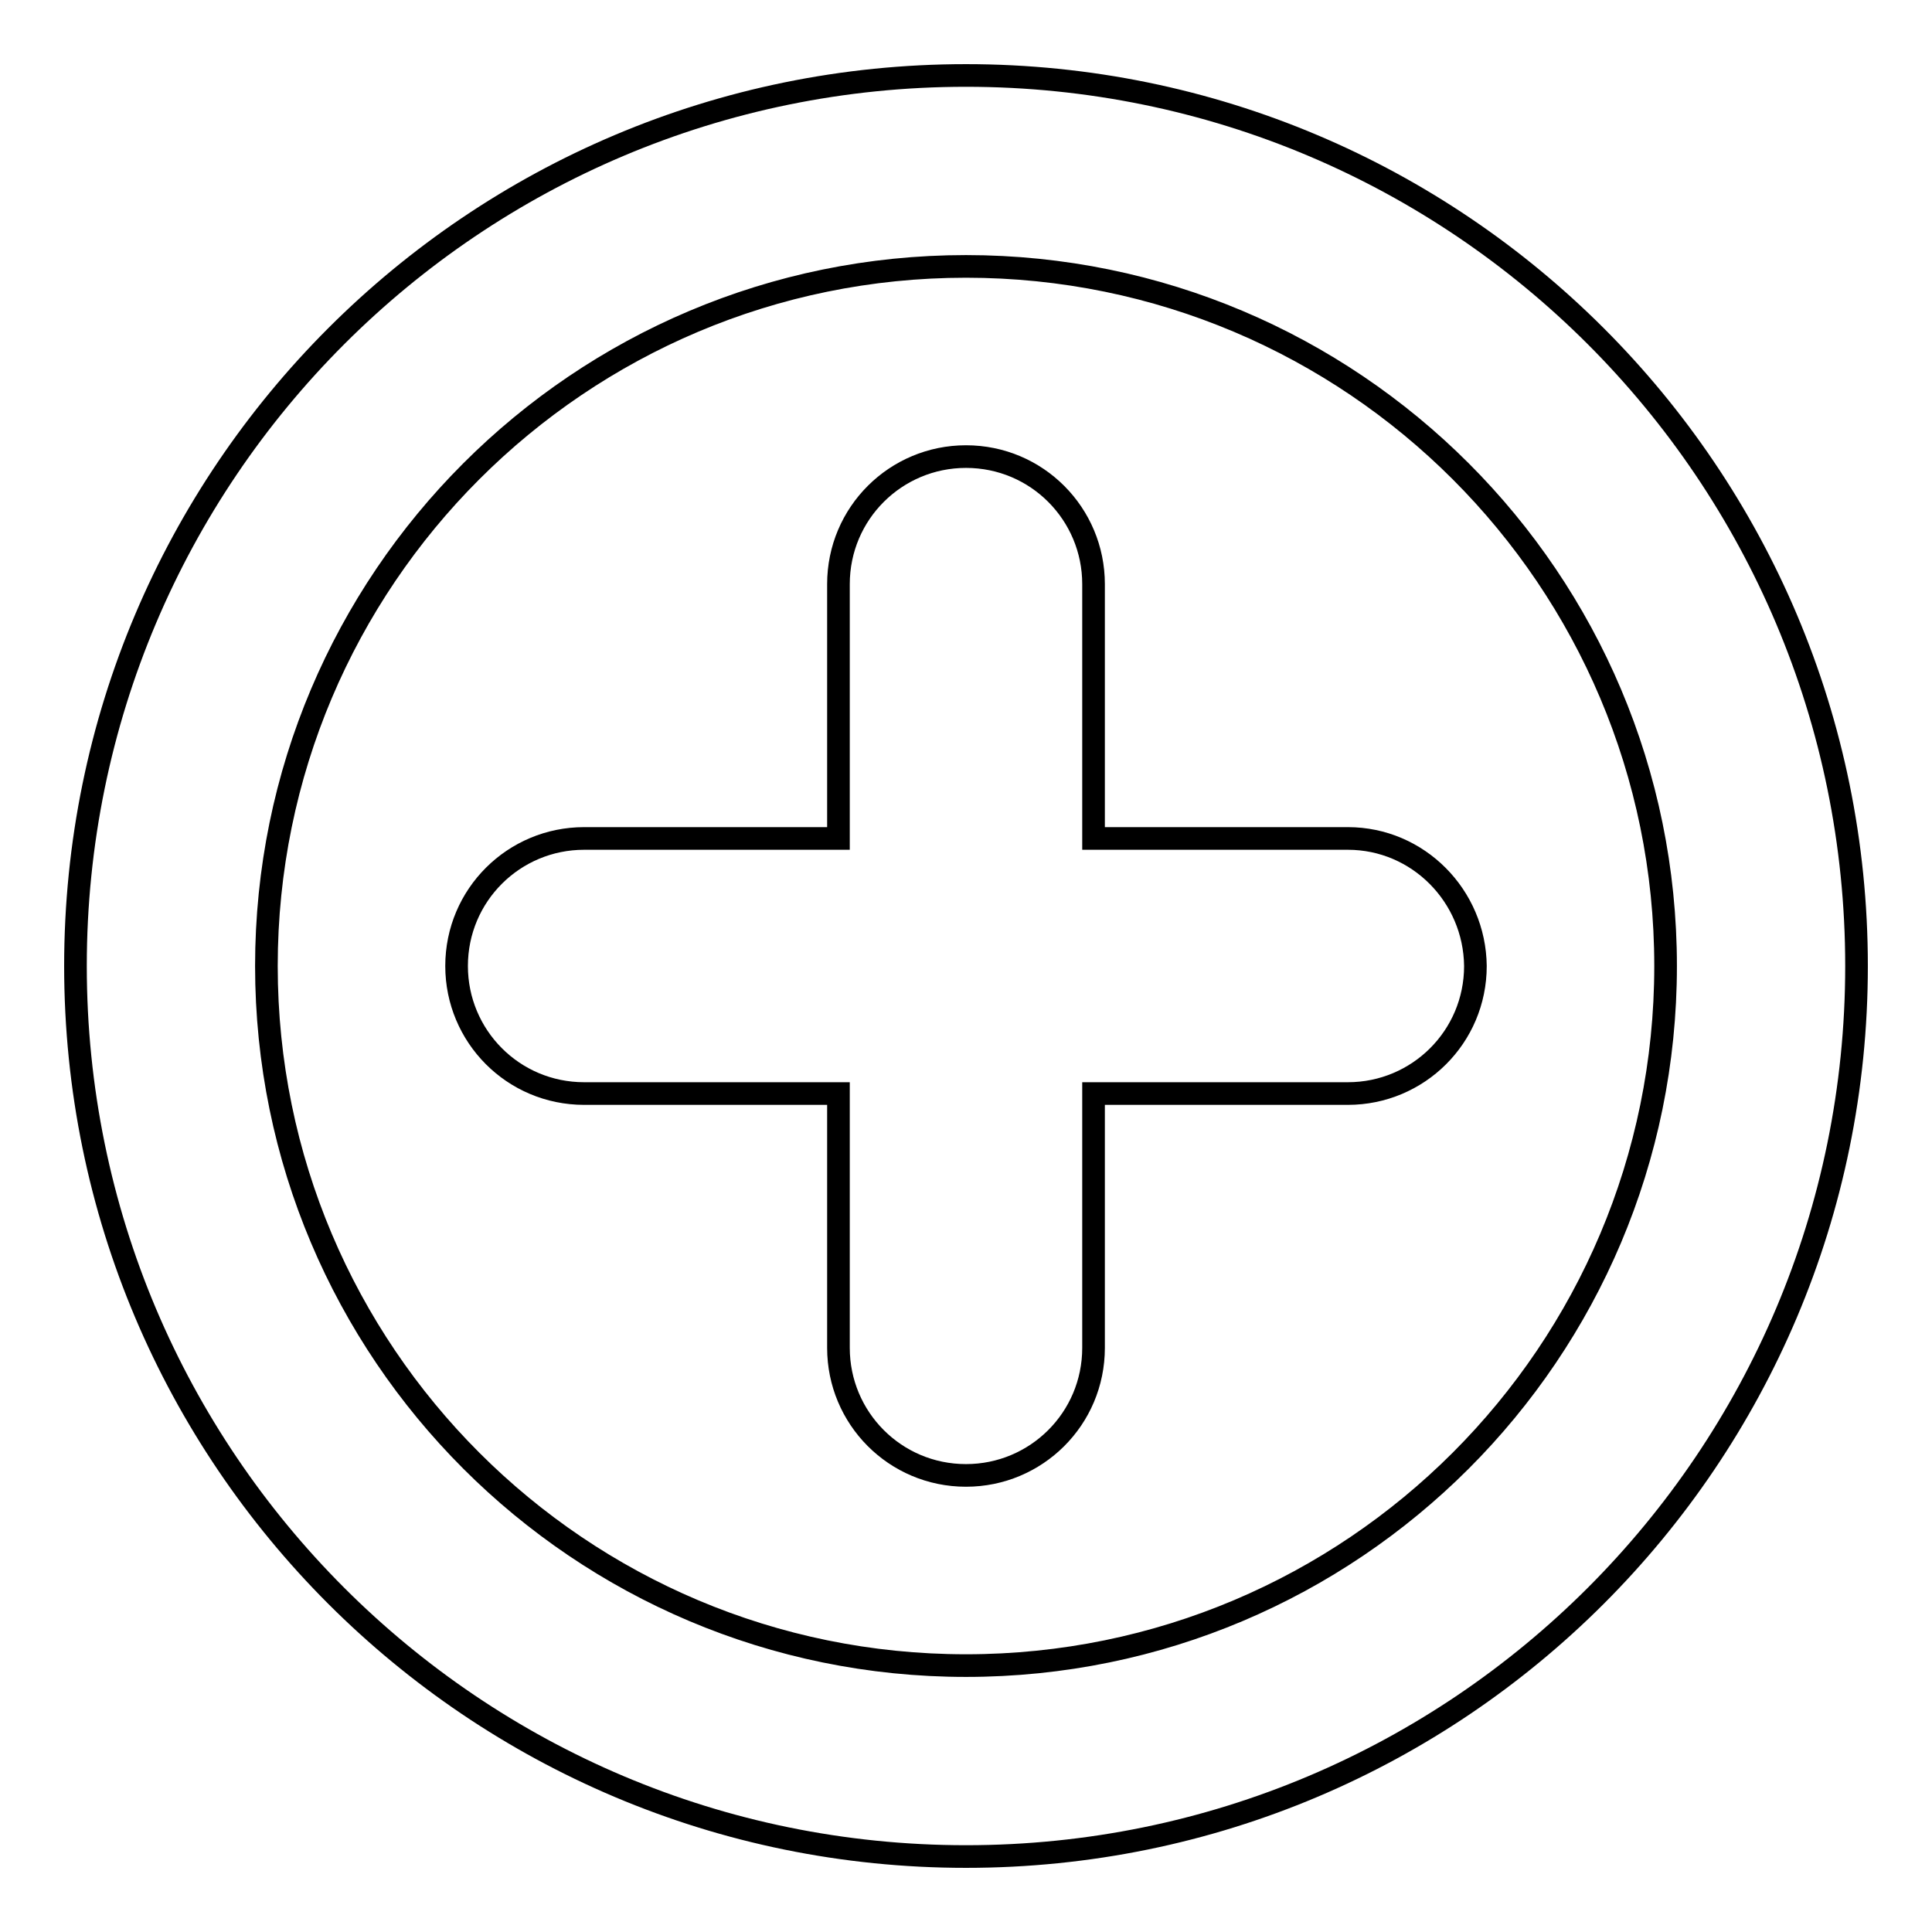
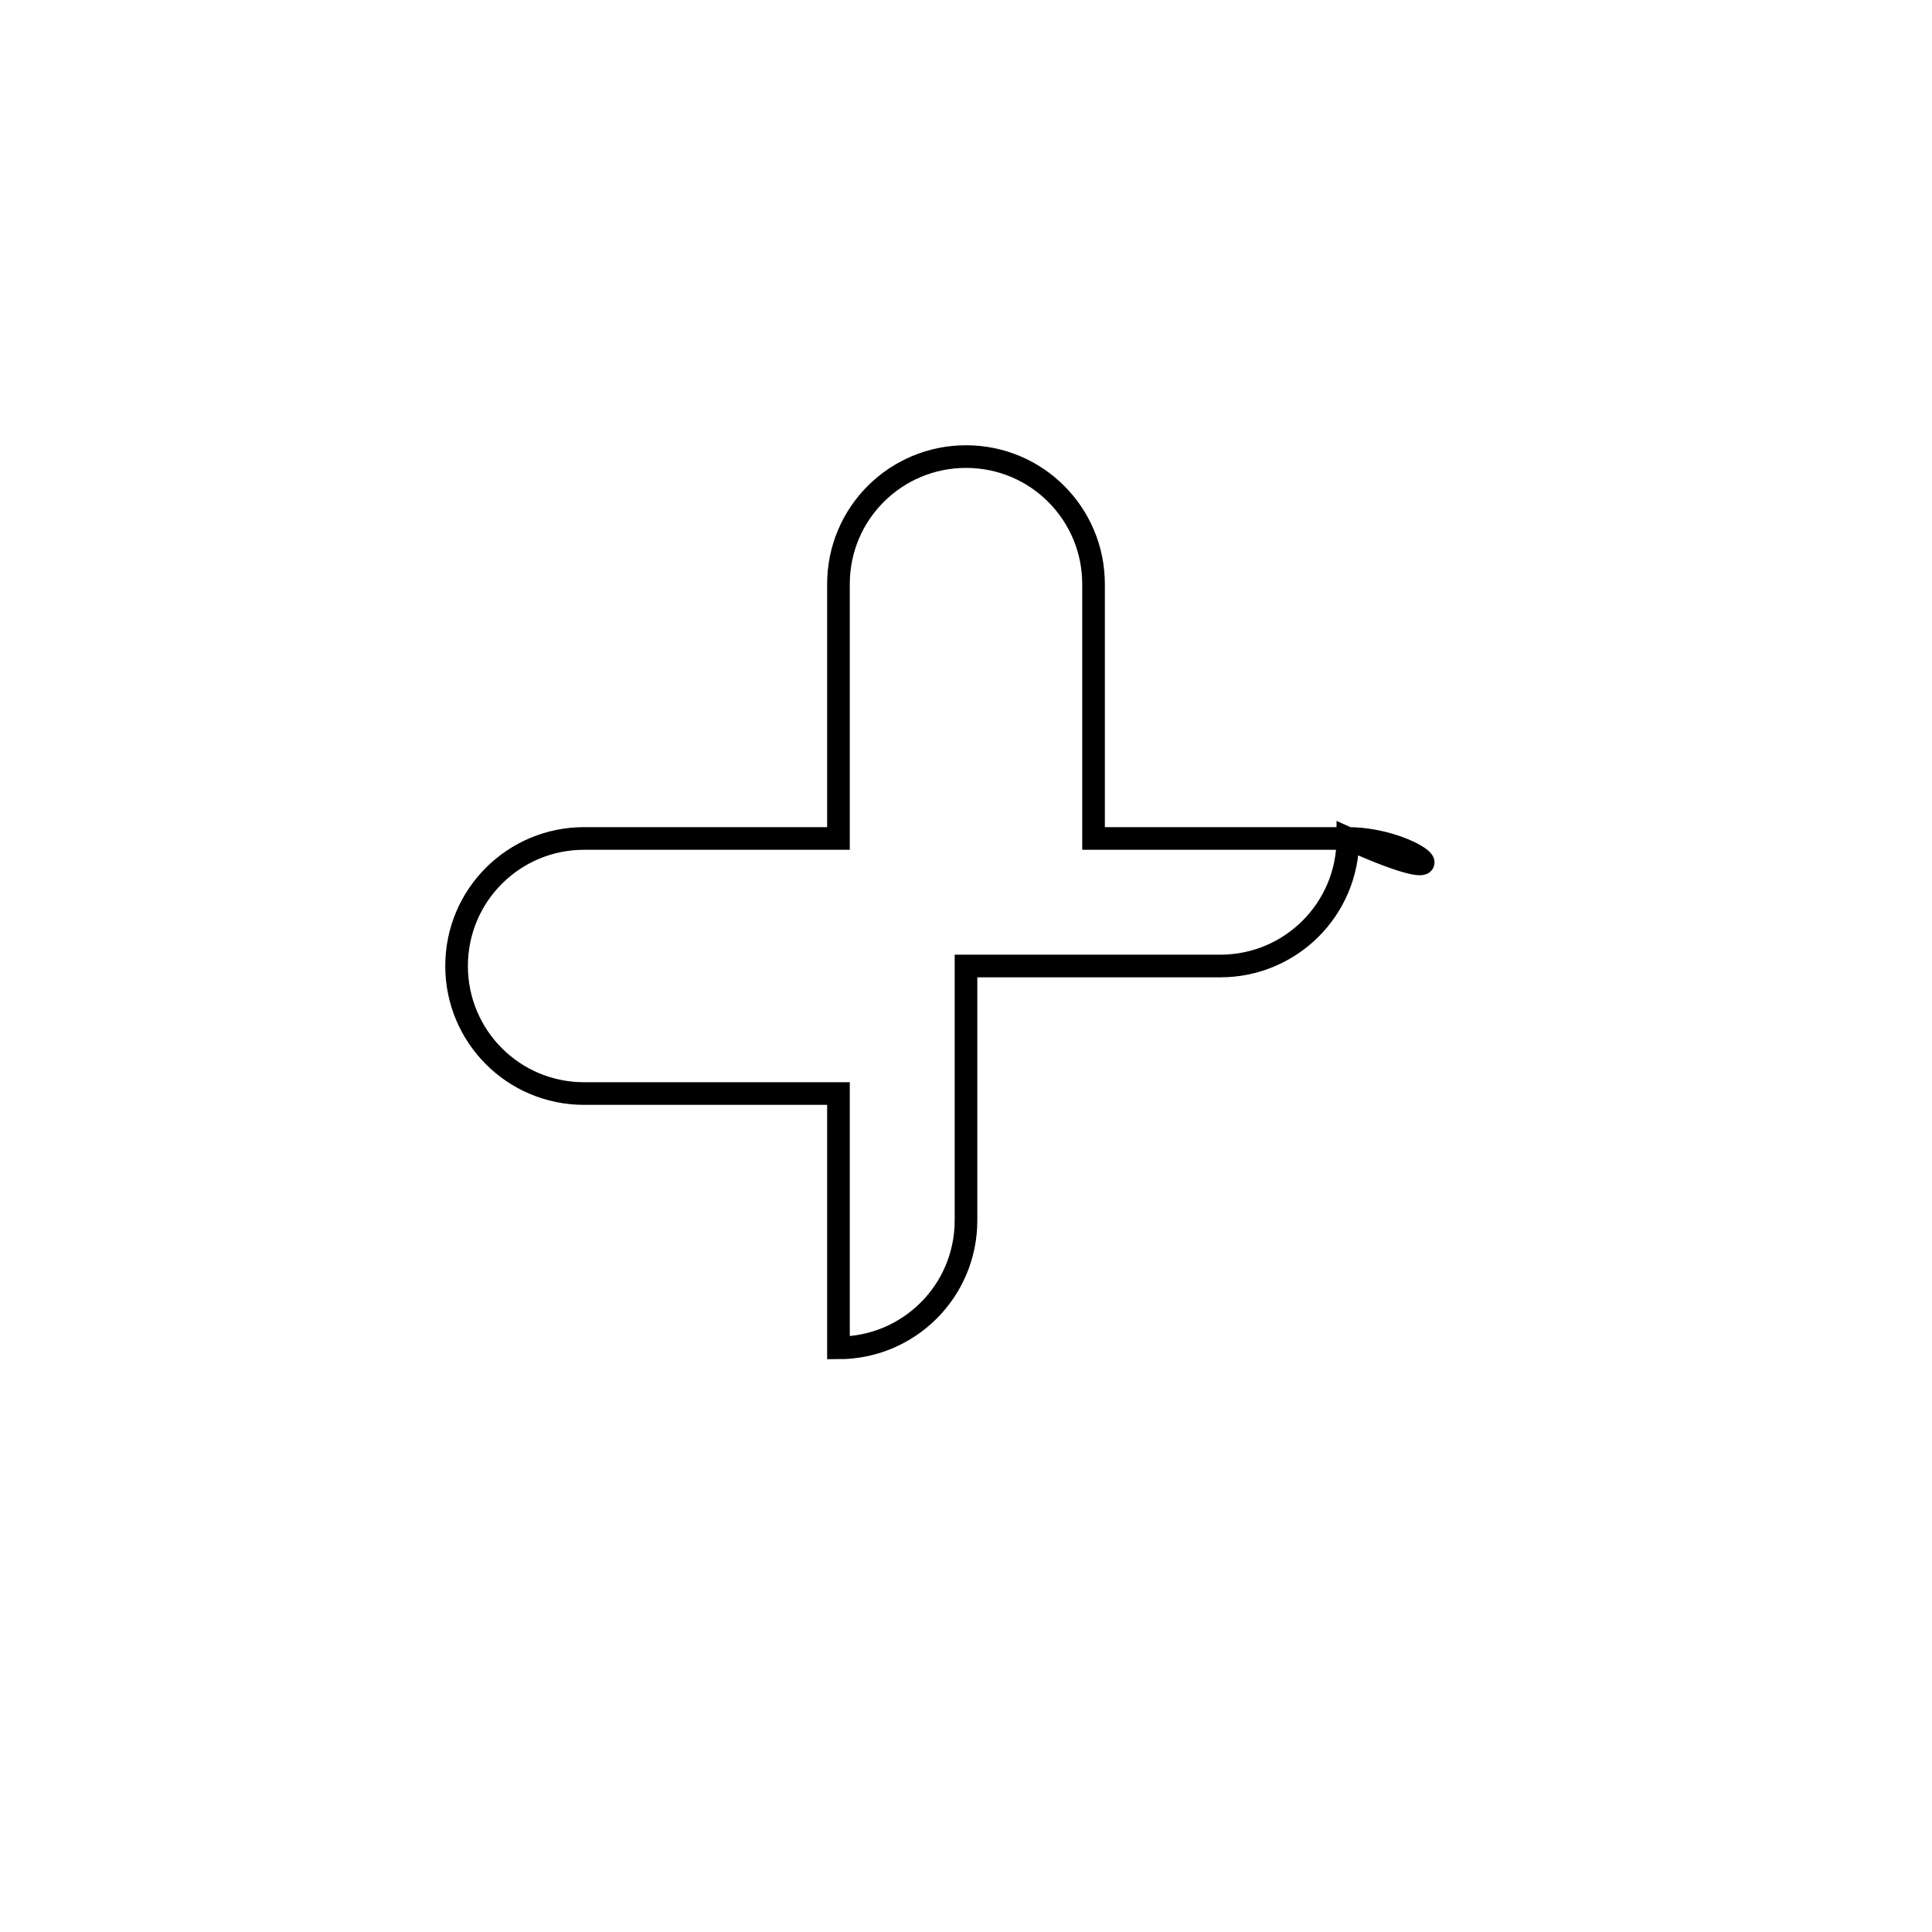
<svg xmlns="http://www.w3.org/2000/svg" version="1.1" x="0px" y="0px" viewBox="0 0 256 256" enable-background="new 0 0 256 256" xml:space="preserve">
  <g>
    <g>
-       <path stroke-width="3" fill-opacity="0" stroke="#000000" d="M178.6,111.1h-33.7V77.4c0-9.3-7.5-16.9-16.9-16.9c-9.3,0-16.9,7.5-16.9,16.9v33.7H77.4c-9.3,0-16.9,7.5-16.9,16.9c0,9.3,7.5,16.9,16.9,16.9h33.7v33.7c0,9.3,7.5,16.9,16.9,16.9c9.3,0,16.9-7.5,16.9-16.9v-33.7h33.7c9.3,0,16.9-7.5,16.9-16.9C195.4,118.7,187.9,111.1,178.6,111.1z" />
-       <path stroke-width="3" fill-opacity="0" stroke="#000000" d="M128,10C62.8,10,10,62.8,10,128c0,65.2,52.8,118,118,118c65.2,0,118-52.8,118-118C246,62.8,193.2,10,128,10z M128,220.7c-51.2,0-92.7-41.5-92.7-92.7c0-51.2,41.5-92.7,92.7-92.7c51.2,0,92.7,41.5,92.7,92.7C220.7,179.2,179.2,220.7,128,220.7z" />
+       <path stroke-width="3" fill-opacity="0" stroke="#000000" d="M178.6,111.1h-33.7V77.4c0-9.3-7.5-16.9-16.9-16.9c-9.3,0-16.9,7.5-16.9,16.9v33.7H77.4c-9.3,0-16.9,7.5-16.9,16.9c0,9.3,7.5,16.9,16.9,16.9h33.7v33.7c9.3,0,16.9-7.5,16.9-16.9v-33.7h33.7c9.3,0,16.9-7.5,16.9-16.9C195.4,118.7,187.9,111.1,178.6,111.1z" />
    </g>
  </g>
</svg>